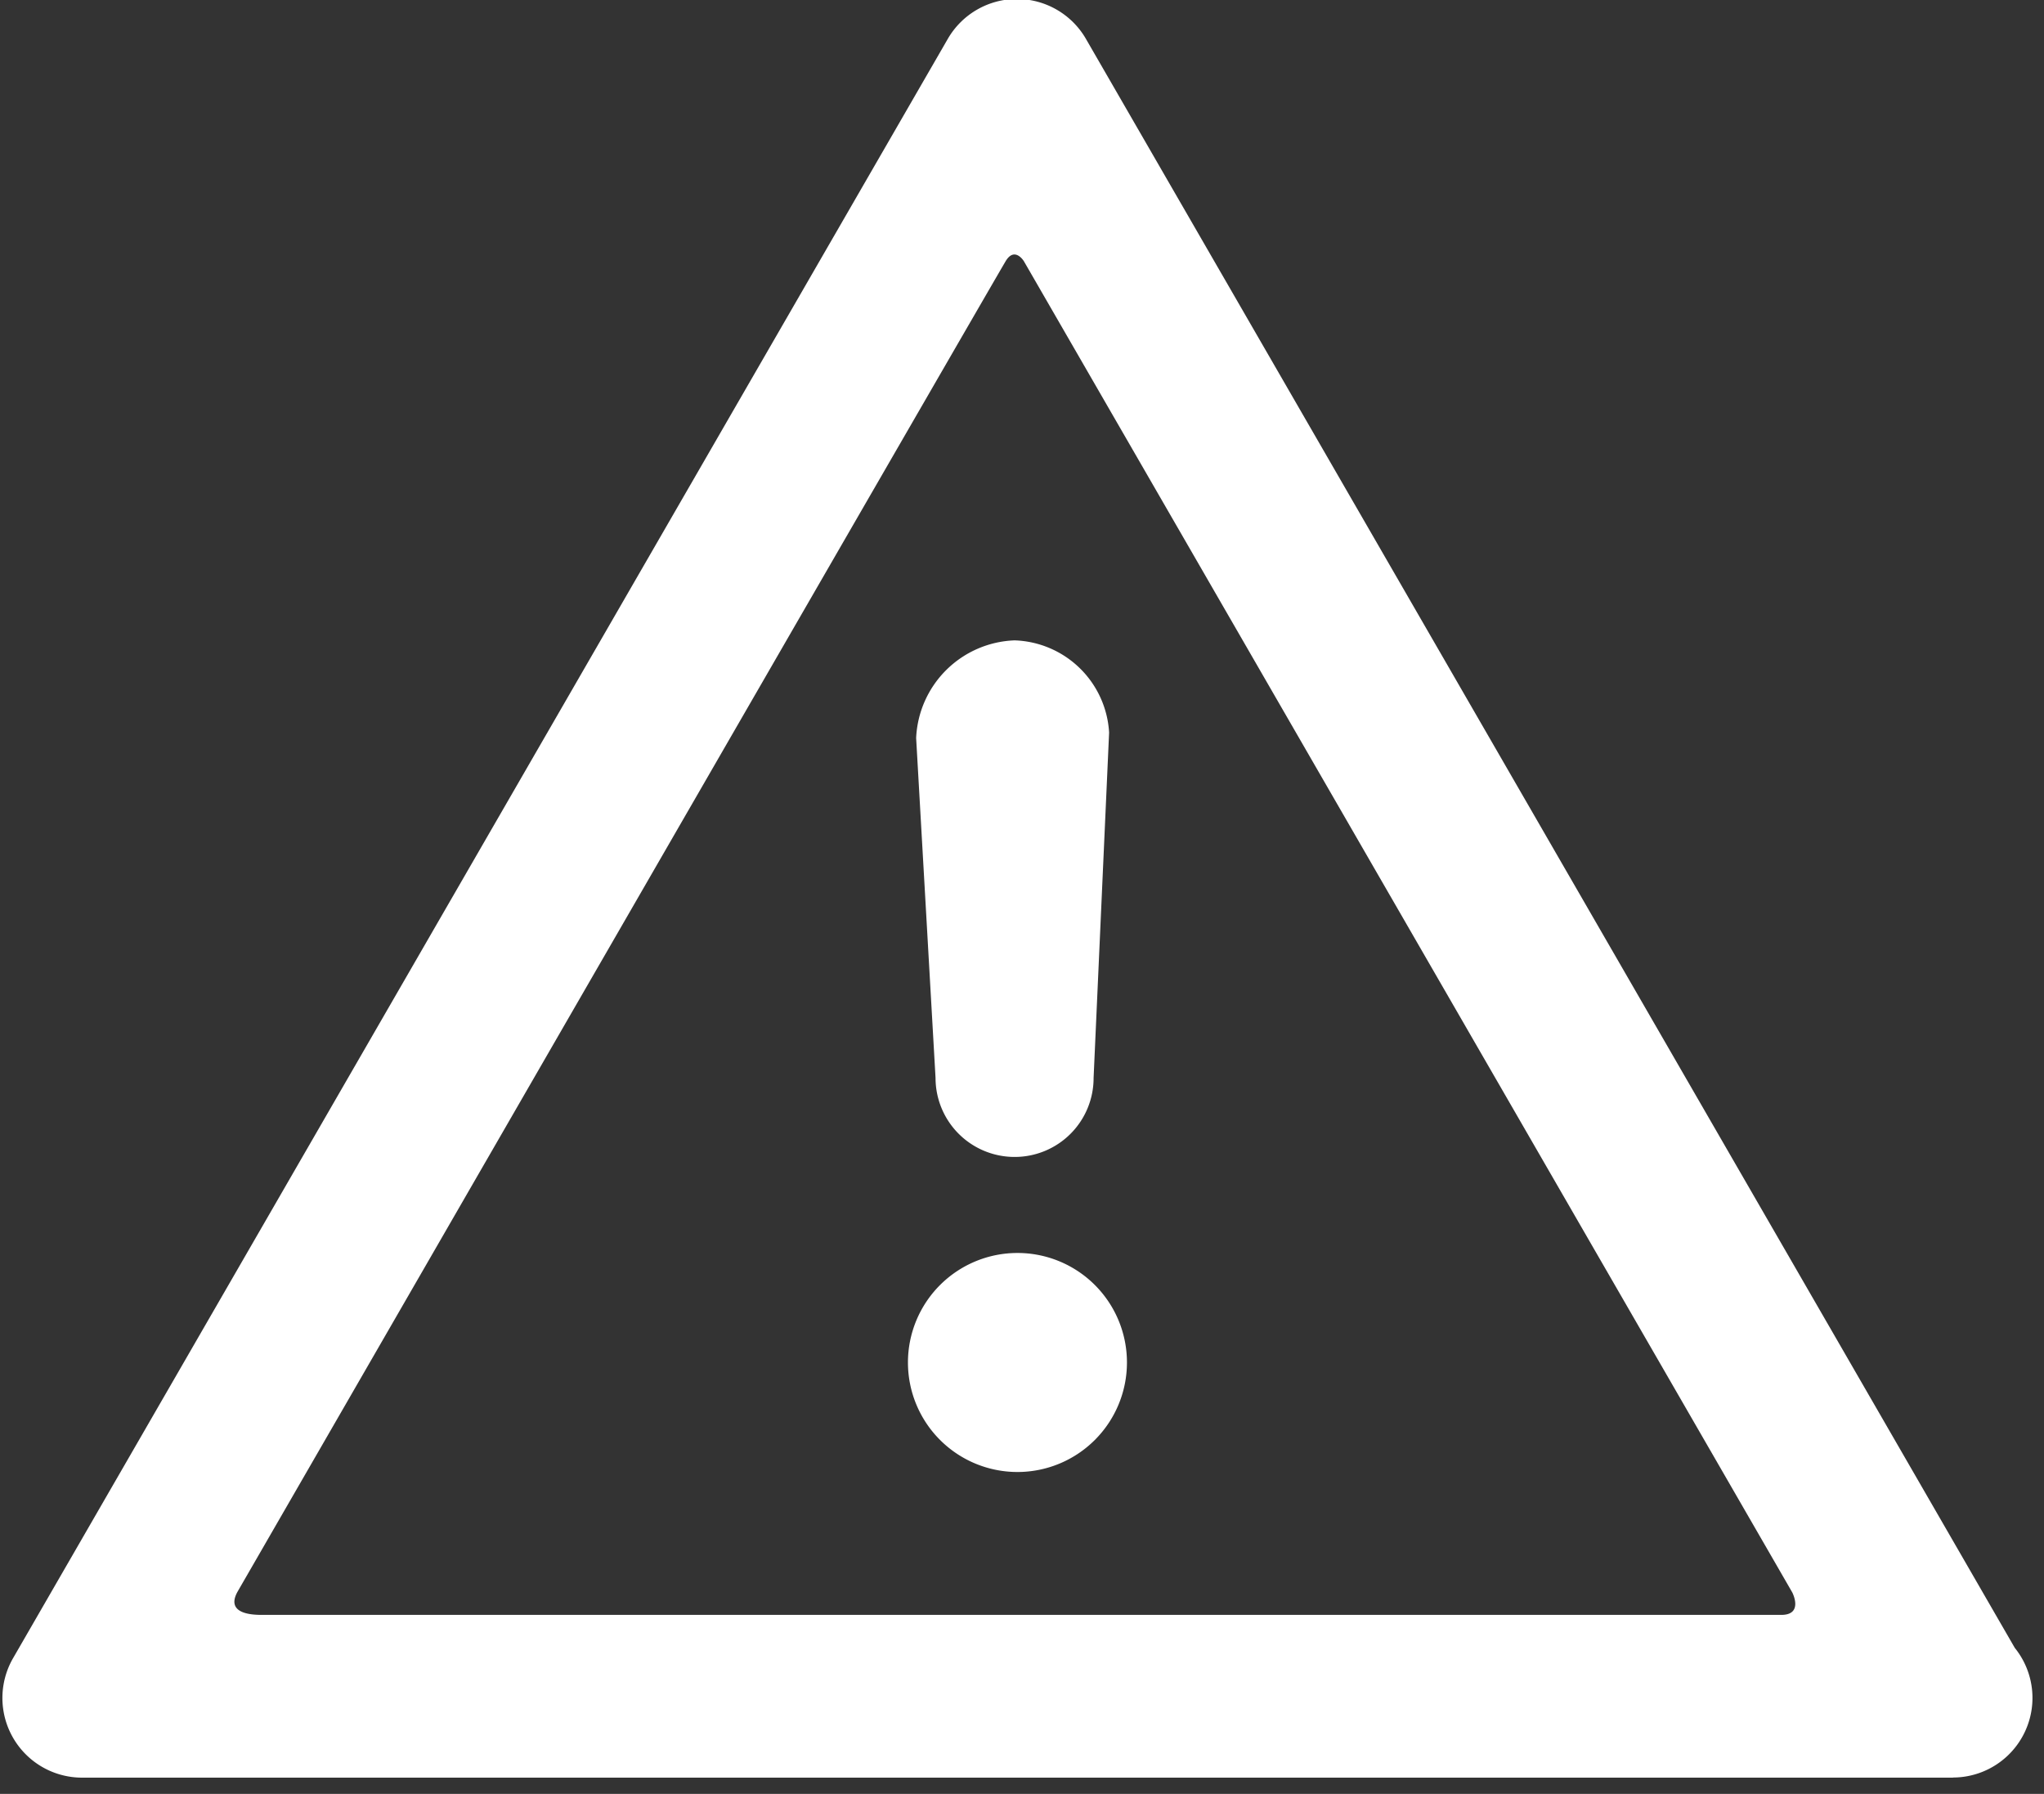
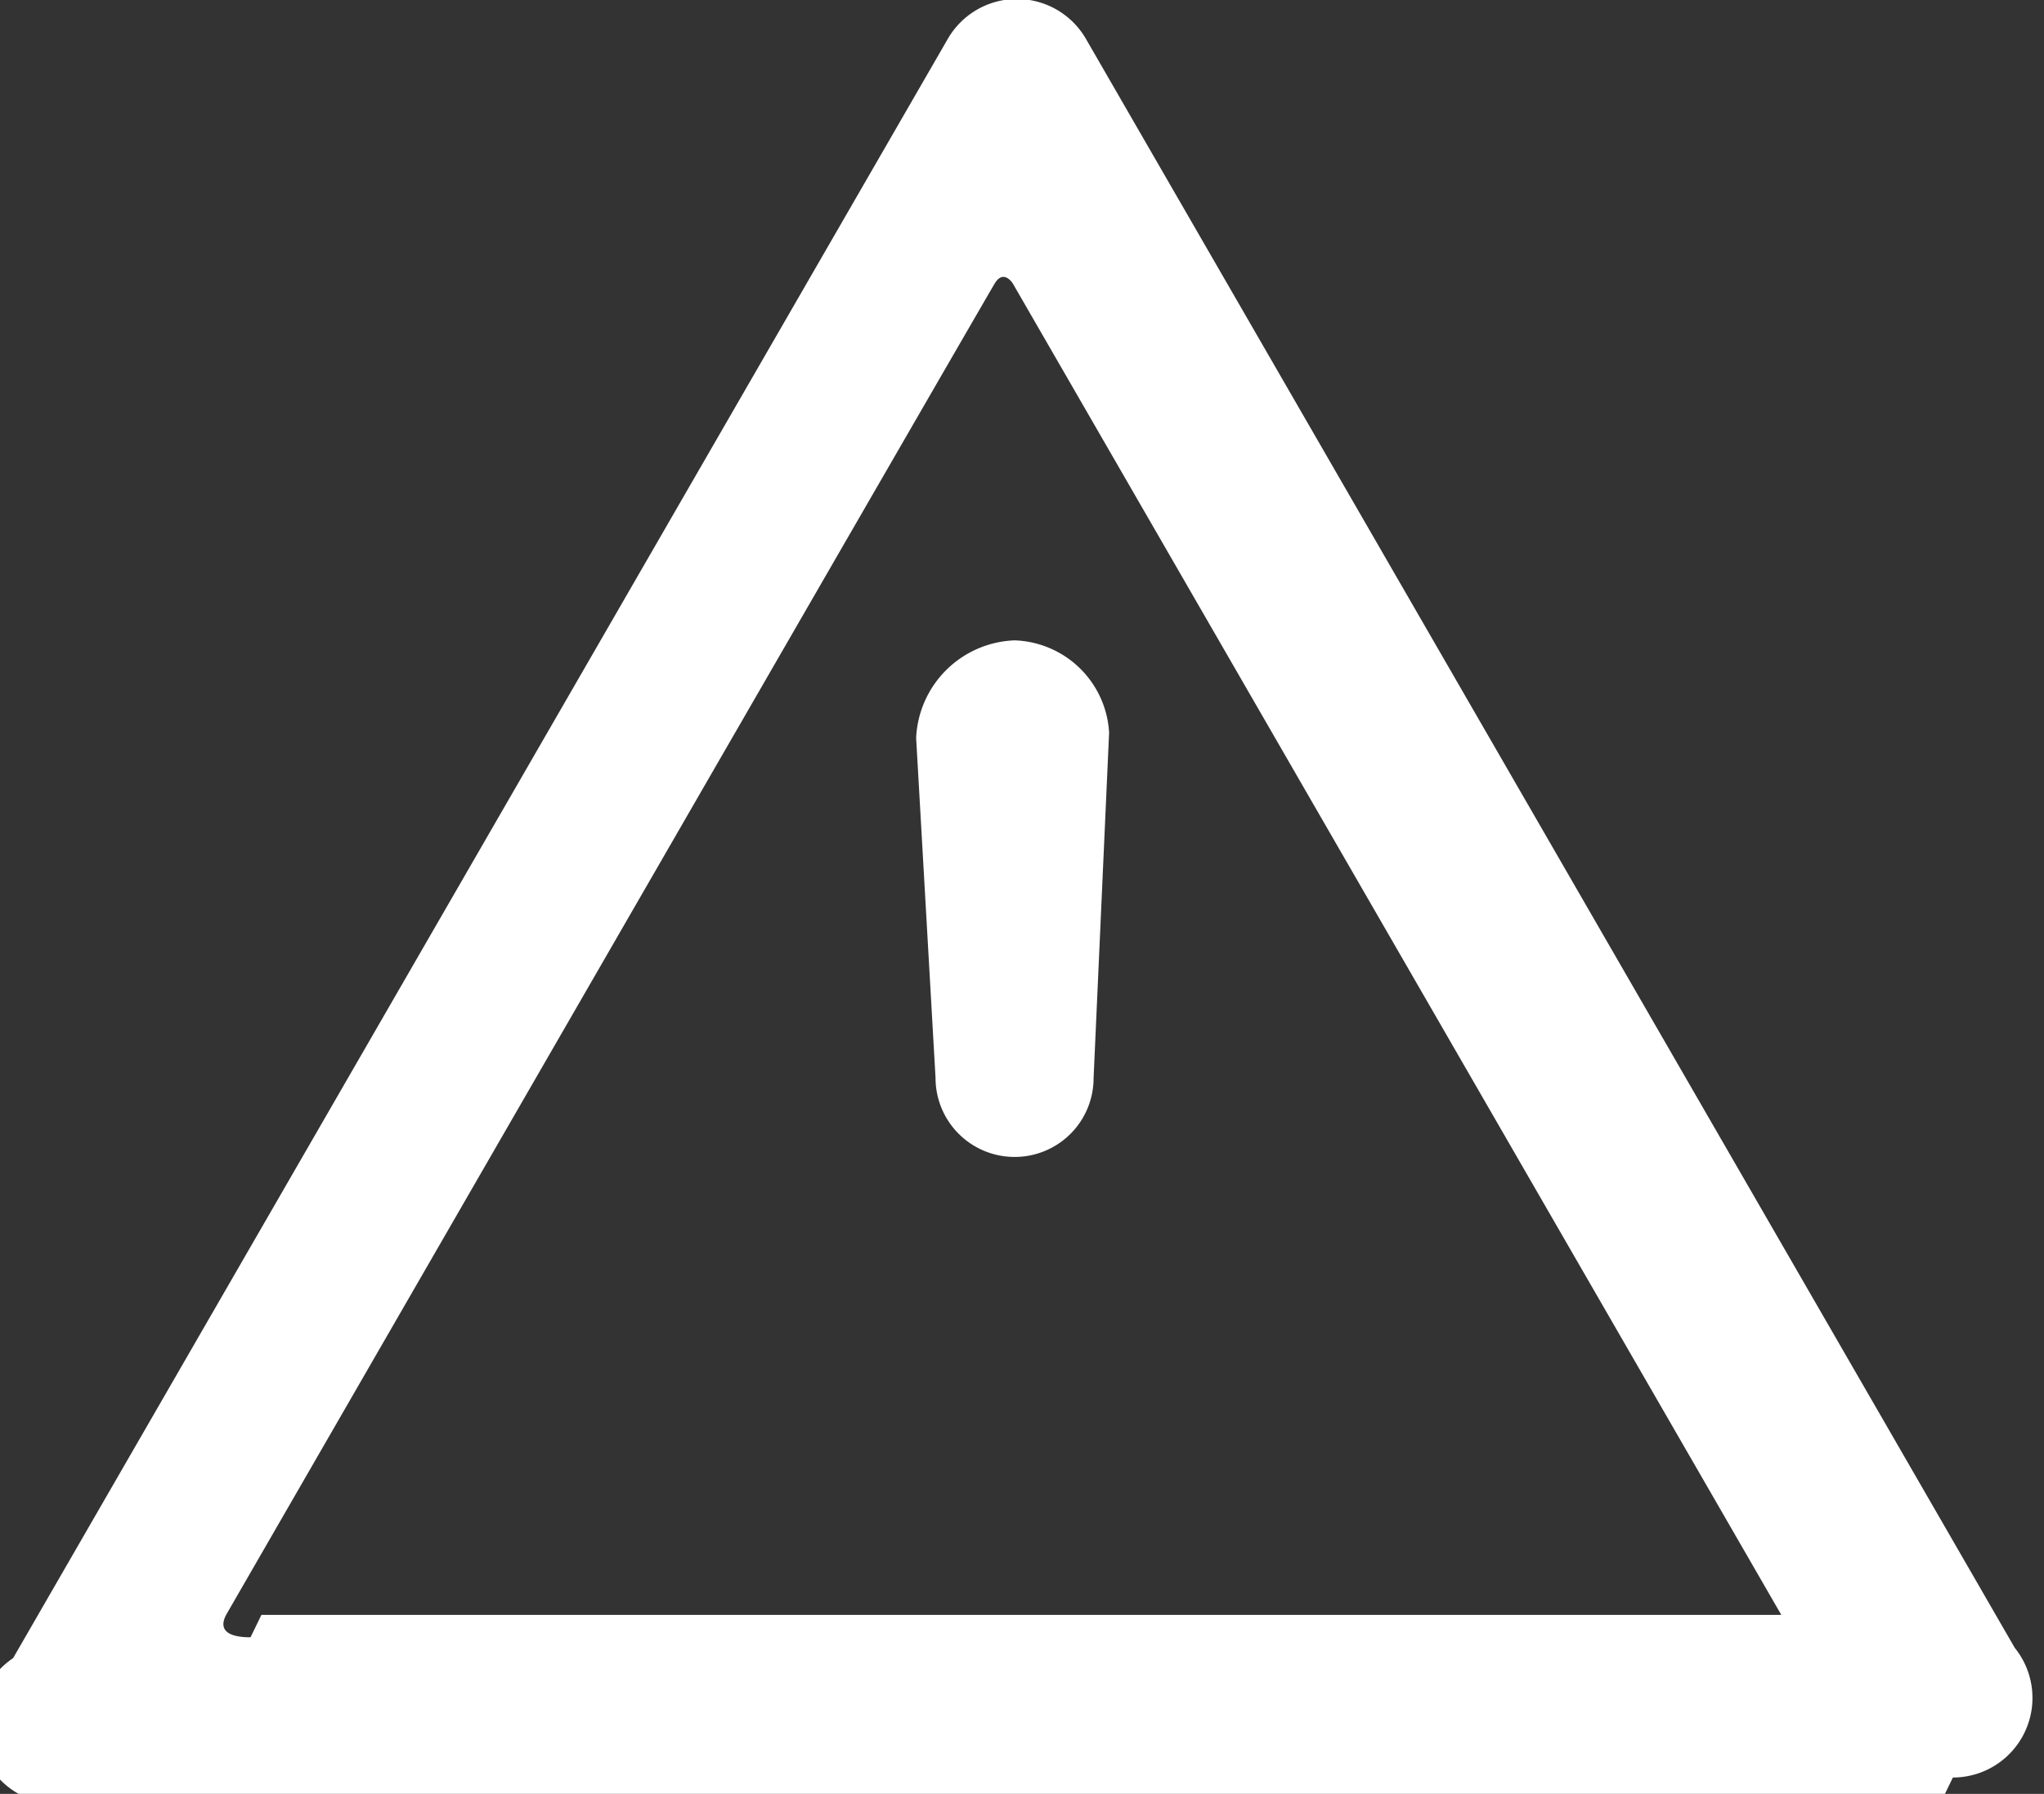
<svg xmlns="http://www.w3.org/2000/svg" width="85.121" height="74.697" viewBox="0 0 85.121 74.697">
  <rect x="0" y="0" width="85.121" height="74.697" fill="#333333" stroke="none" />
  <defs>
    <clipPath id="clip-path">
      <rect id="Rechteck_10" data-name="Rechteck 10" width="85.121" height="74.697" fill="none" />
    </clipPath>
  </defs>
  <g id="Gruppe_22" data-name="Gruppe 22" transform="translate(0 -0.018)">
    <g id="Gruppe_21" data-name="Gruppe 21" transform="translate(0 0.017)" clip-path="url(#clip-path)">
-       <path id="Pfad_23" data-name="Pfad 23" d="M10.829,67.286H74.123c.94,0,.458-.933.458-.933l-32-55.434s-.373-.614-.746-.023c-.34.546-27.691,47.958-31.991,55.408-.366.637-.014.982.989.982m70.439,6.777H3.362A3.317,3.317,0,0,1,.487,69.087L39.414,1.658a3.321,3.321,0,0,1,5.749,0l38.682,67a3.315,3.315,0,0,1-2.577,5.4" transform="translate(0.058 -0.041)" fill="#fff" />
+       <path id="Pfad_23" data-name="Pfad 23" d="M10.829,67.286H74.123l-32-55.434s-.373-.614-.746-.023c-.34.546-27.691,47.958-31.991,55.408-.366.637-.014.982.989.982m70.439,6.777H3.362A3.317,3.317,0,0,1,.487,69.087L39.414,1.658a3.321,3.321,0,0,1,5.749,0l38.682,67a3.315,3.315,0,0,1-2.577,5.4" transform="translate(0.058 -0.041)" fill="#fff" />
      <path id="Pfad_24" data-name="Pfad 24" d="M20.578,33.044a3.291,3.291,0,0,1-3.292-3.29L16.478,15.6a4.26,4.26,0,0,1,4.1-4.066,4.076,4.076,0,0,1,3.936,3.839l-.646,14.381a3.285,3.285,0,0,1-3.288,3.29" transform="translate(21.674 15.132)" fill="#fff" />
-       <path id="Pfad_25" data-name="Pfad 25" d="M20.887,22.552a4.56,4.56,0,1,0,4.561,4.561,4.558,4.558,0,0,0-4.561-4.561" transform="translate(21.483 29.623)" fill="#fff" />
    </g>
  </g>
</svg>